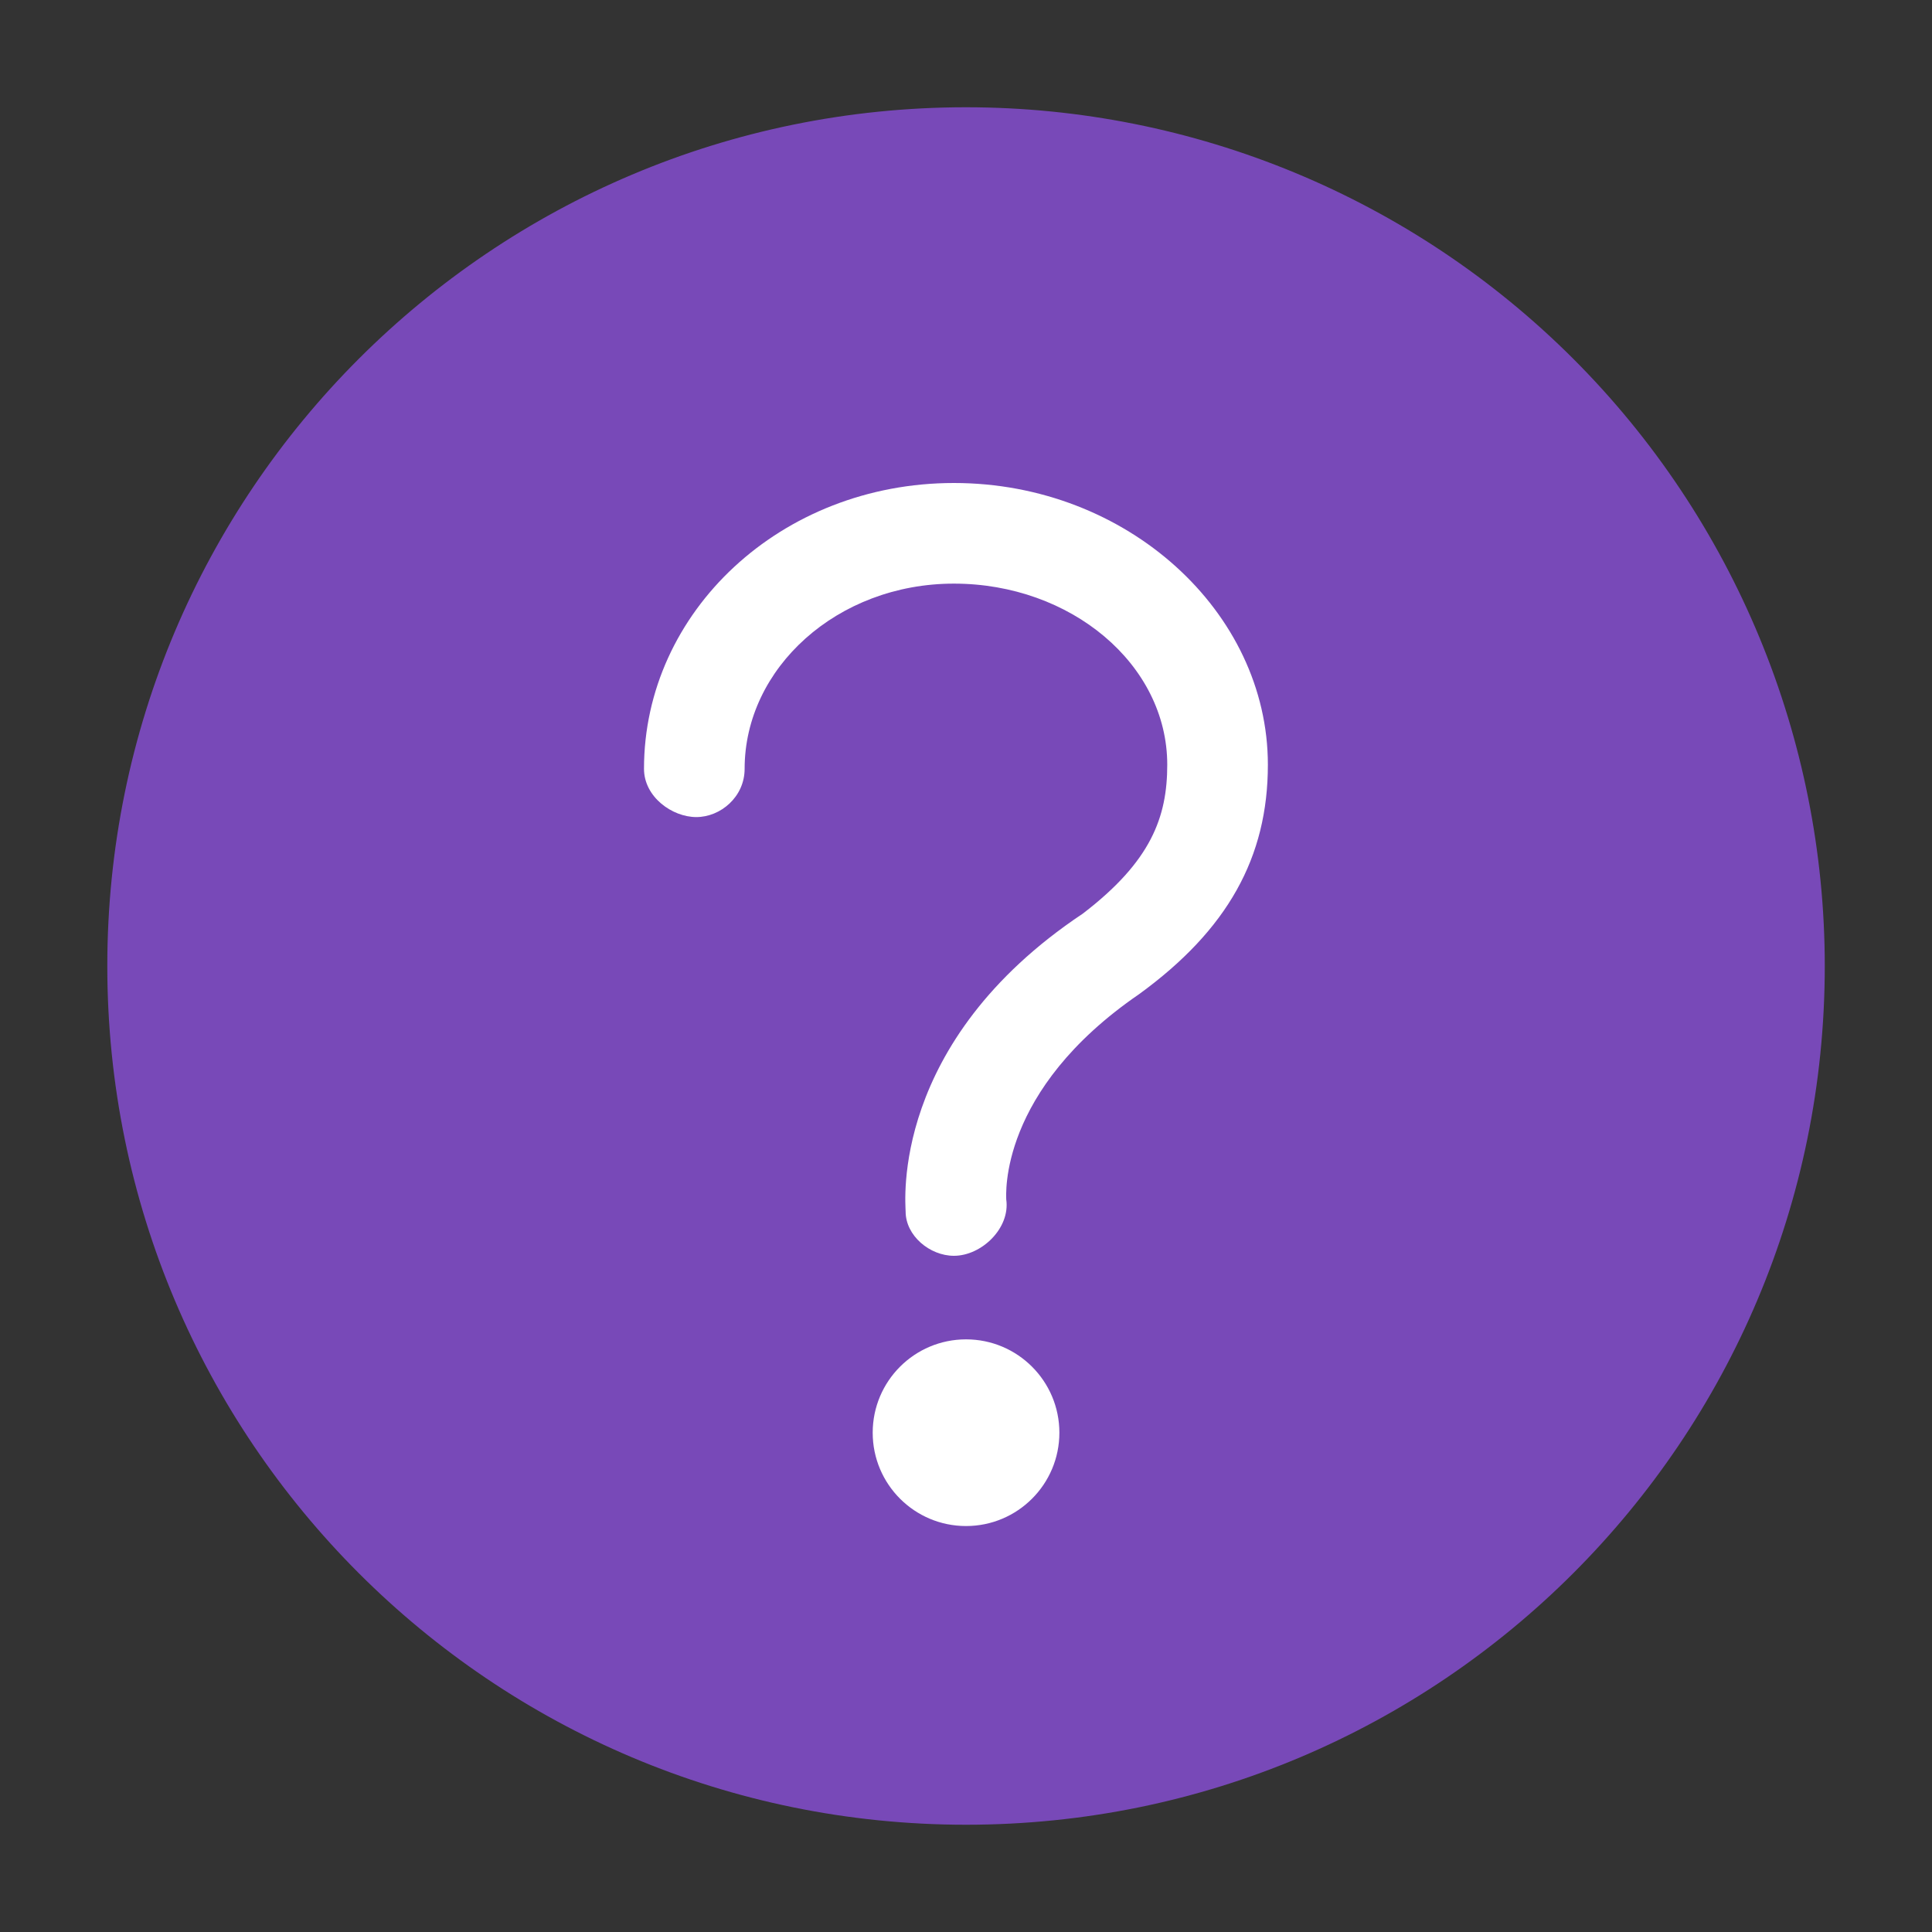
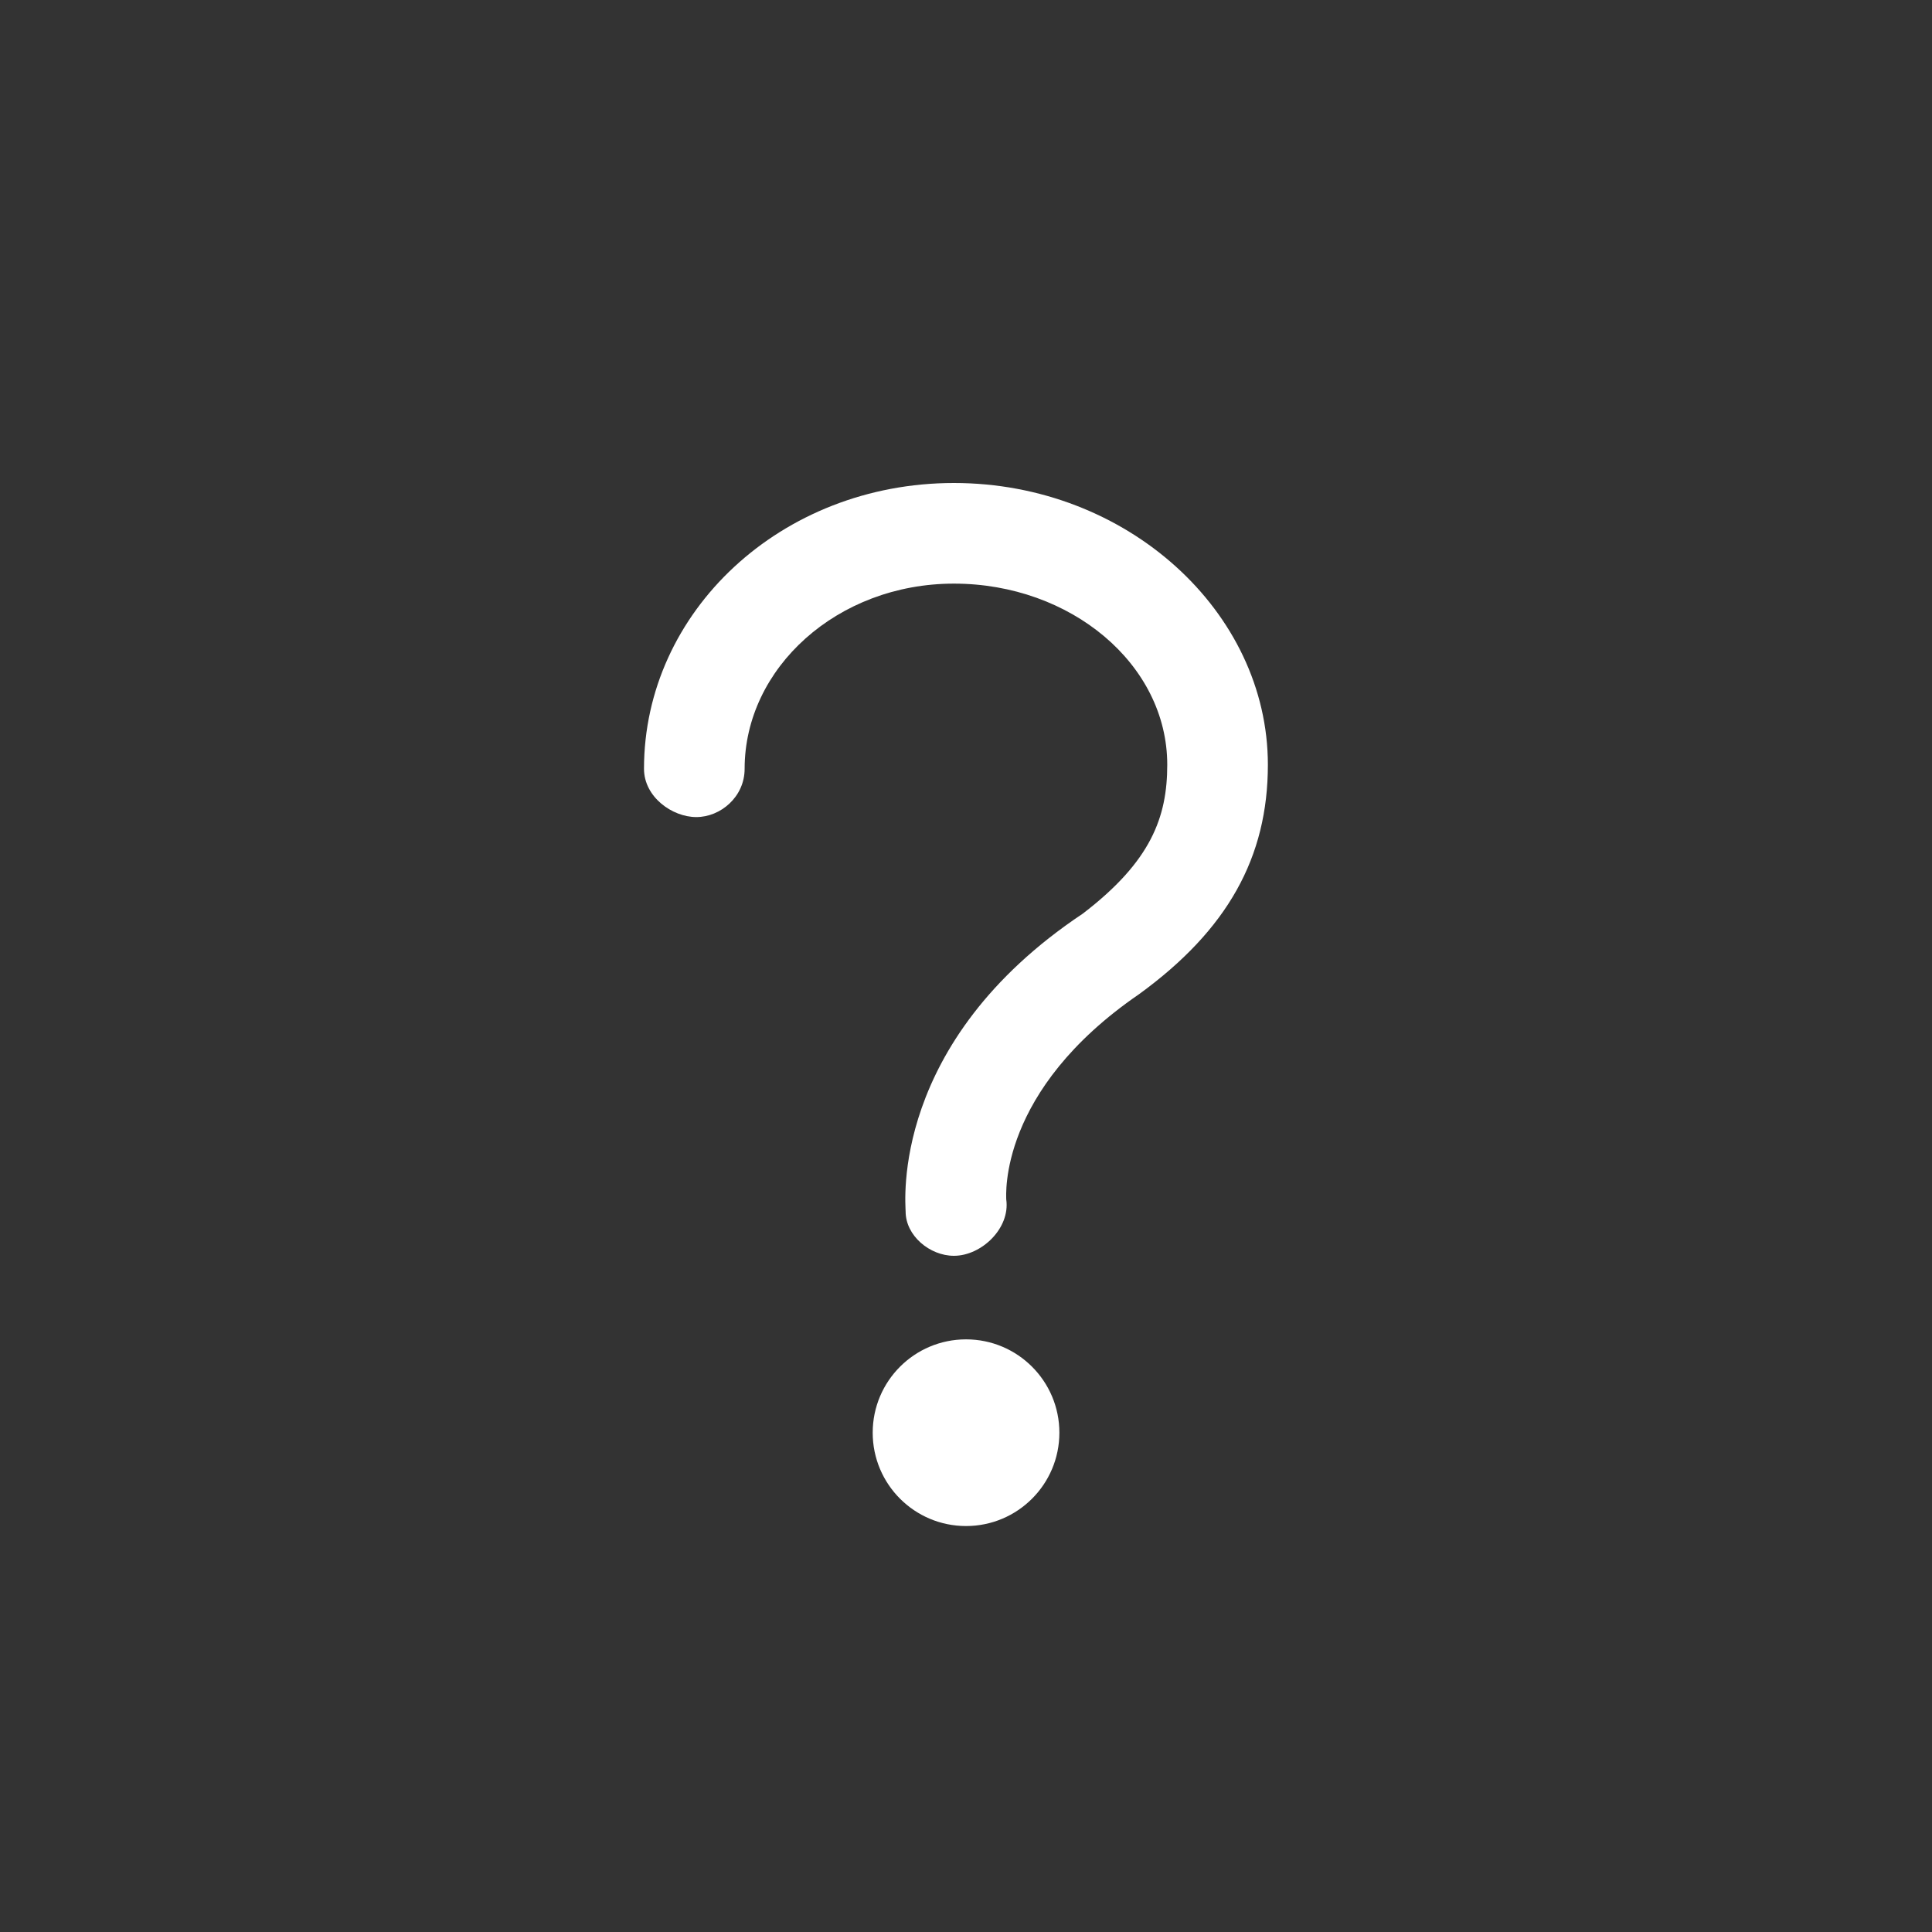
<svg xmlns="http://www.w3.org/2000/svg" width="48" height="48" viewBox="0 0 48 48" fill="none">
  <rect x="0" y="0" width="48" height="48" fill="#333333" stroke="none" />
-   <path fill-rule="evenodd" clip-rule="evenodd" d="M45.336 24C45.336 35.783 35.784 45.335 24.001 45.335C12.218 45.335 2.666 35.783 2.666 24C2.666 12.217 12.218 2.665 24.001 2.665C29.659 2.665 35.086 4.913 39.087 8.914C43.088 12.915 45.336 18.342 45.336 24Z" fill="#7849B8" />
  <path d="M23.7 31.2C23.1 31.2 22.5 30.7 22.5 30.1C22.5 29.9 22.1 25.9 26.9 22.7C28.6 21.4 29 20.3 29 19C29 16.5 26.6 14.5 23.7 14.5C20.8 14.5 18.5 16.6 18.5 19.1C18.5 19.8 17.9 20.3 17.3 20.3C16.7 20.3 16 19.8 16 19.1C16 15.2 19.4 12 23.7 12C28 12 31.5 15.2 31.5 19C31.5 21.3 30.5 23.1 28.3 24.7C24.8 27.1 25 29.7 25 29.8C25.102 30.515 24.386 31.2 23.7 31.2Z" fill="white" />
  <path d="M24.001 37.914C25.281 37.914 26.32 36.876 26.32 35.595C26.32 34.314 25.281 33.276 24.001 33.276C22.72 33.276 21.682 34.314 21.682 35.595C21.682 36.876 22.72 37.914 24.001 37.914Z" fill="white" />
</svg>